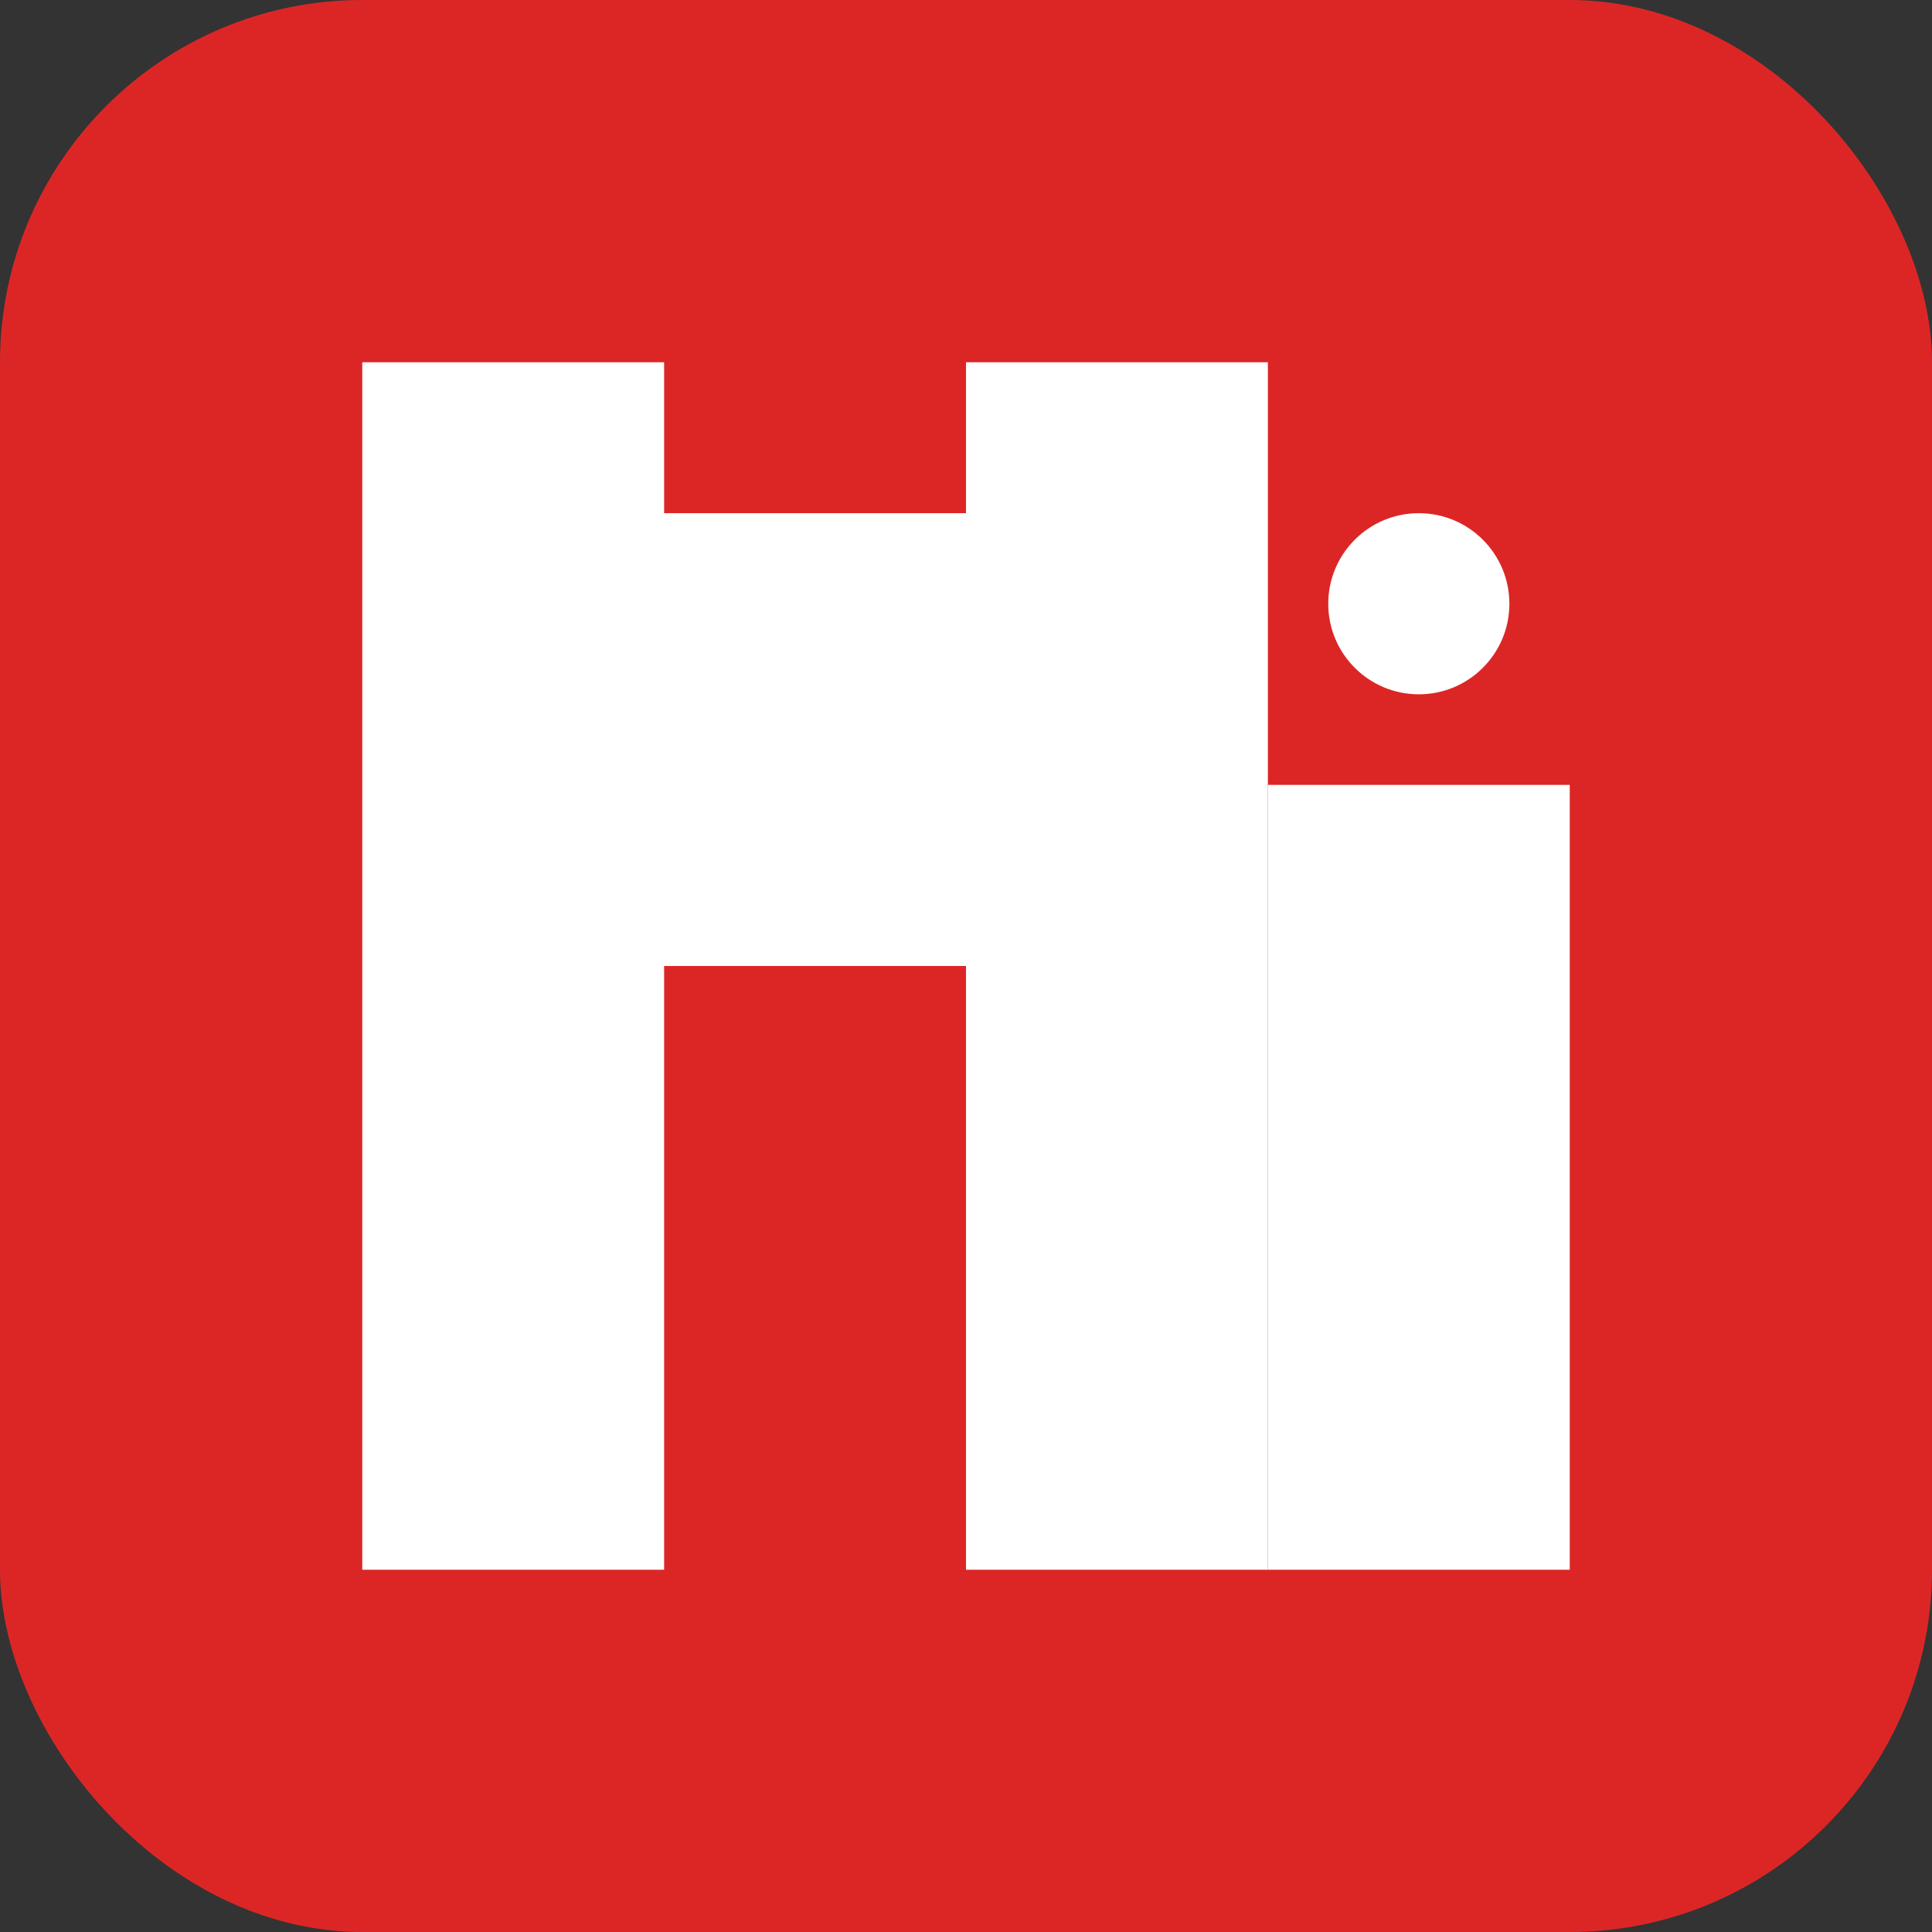
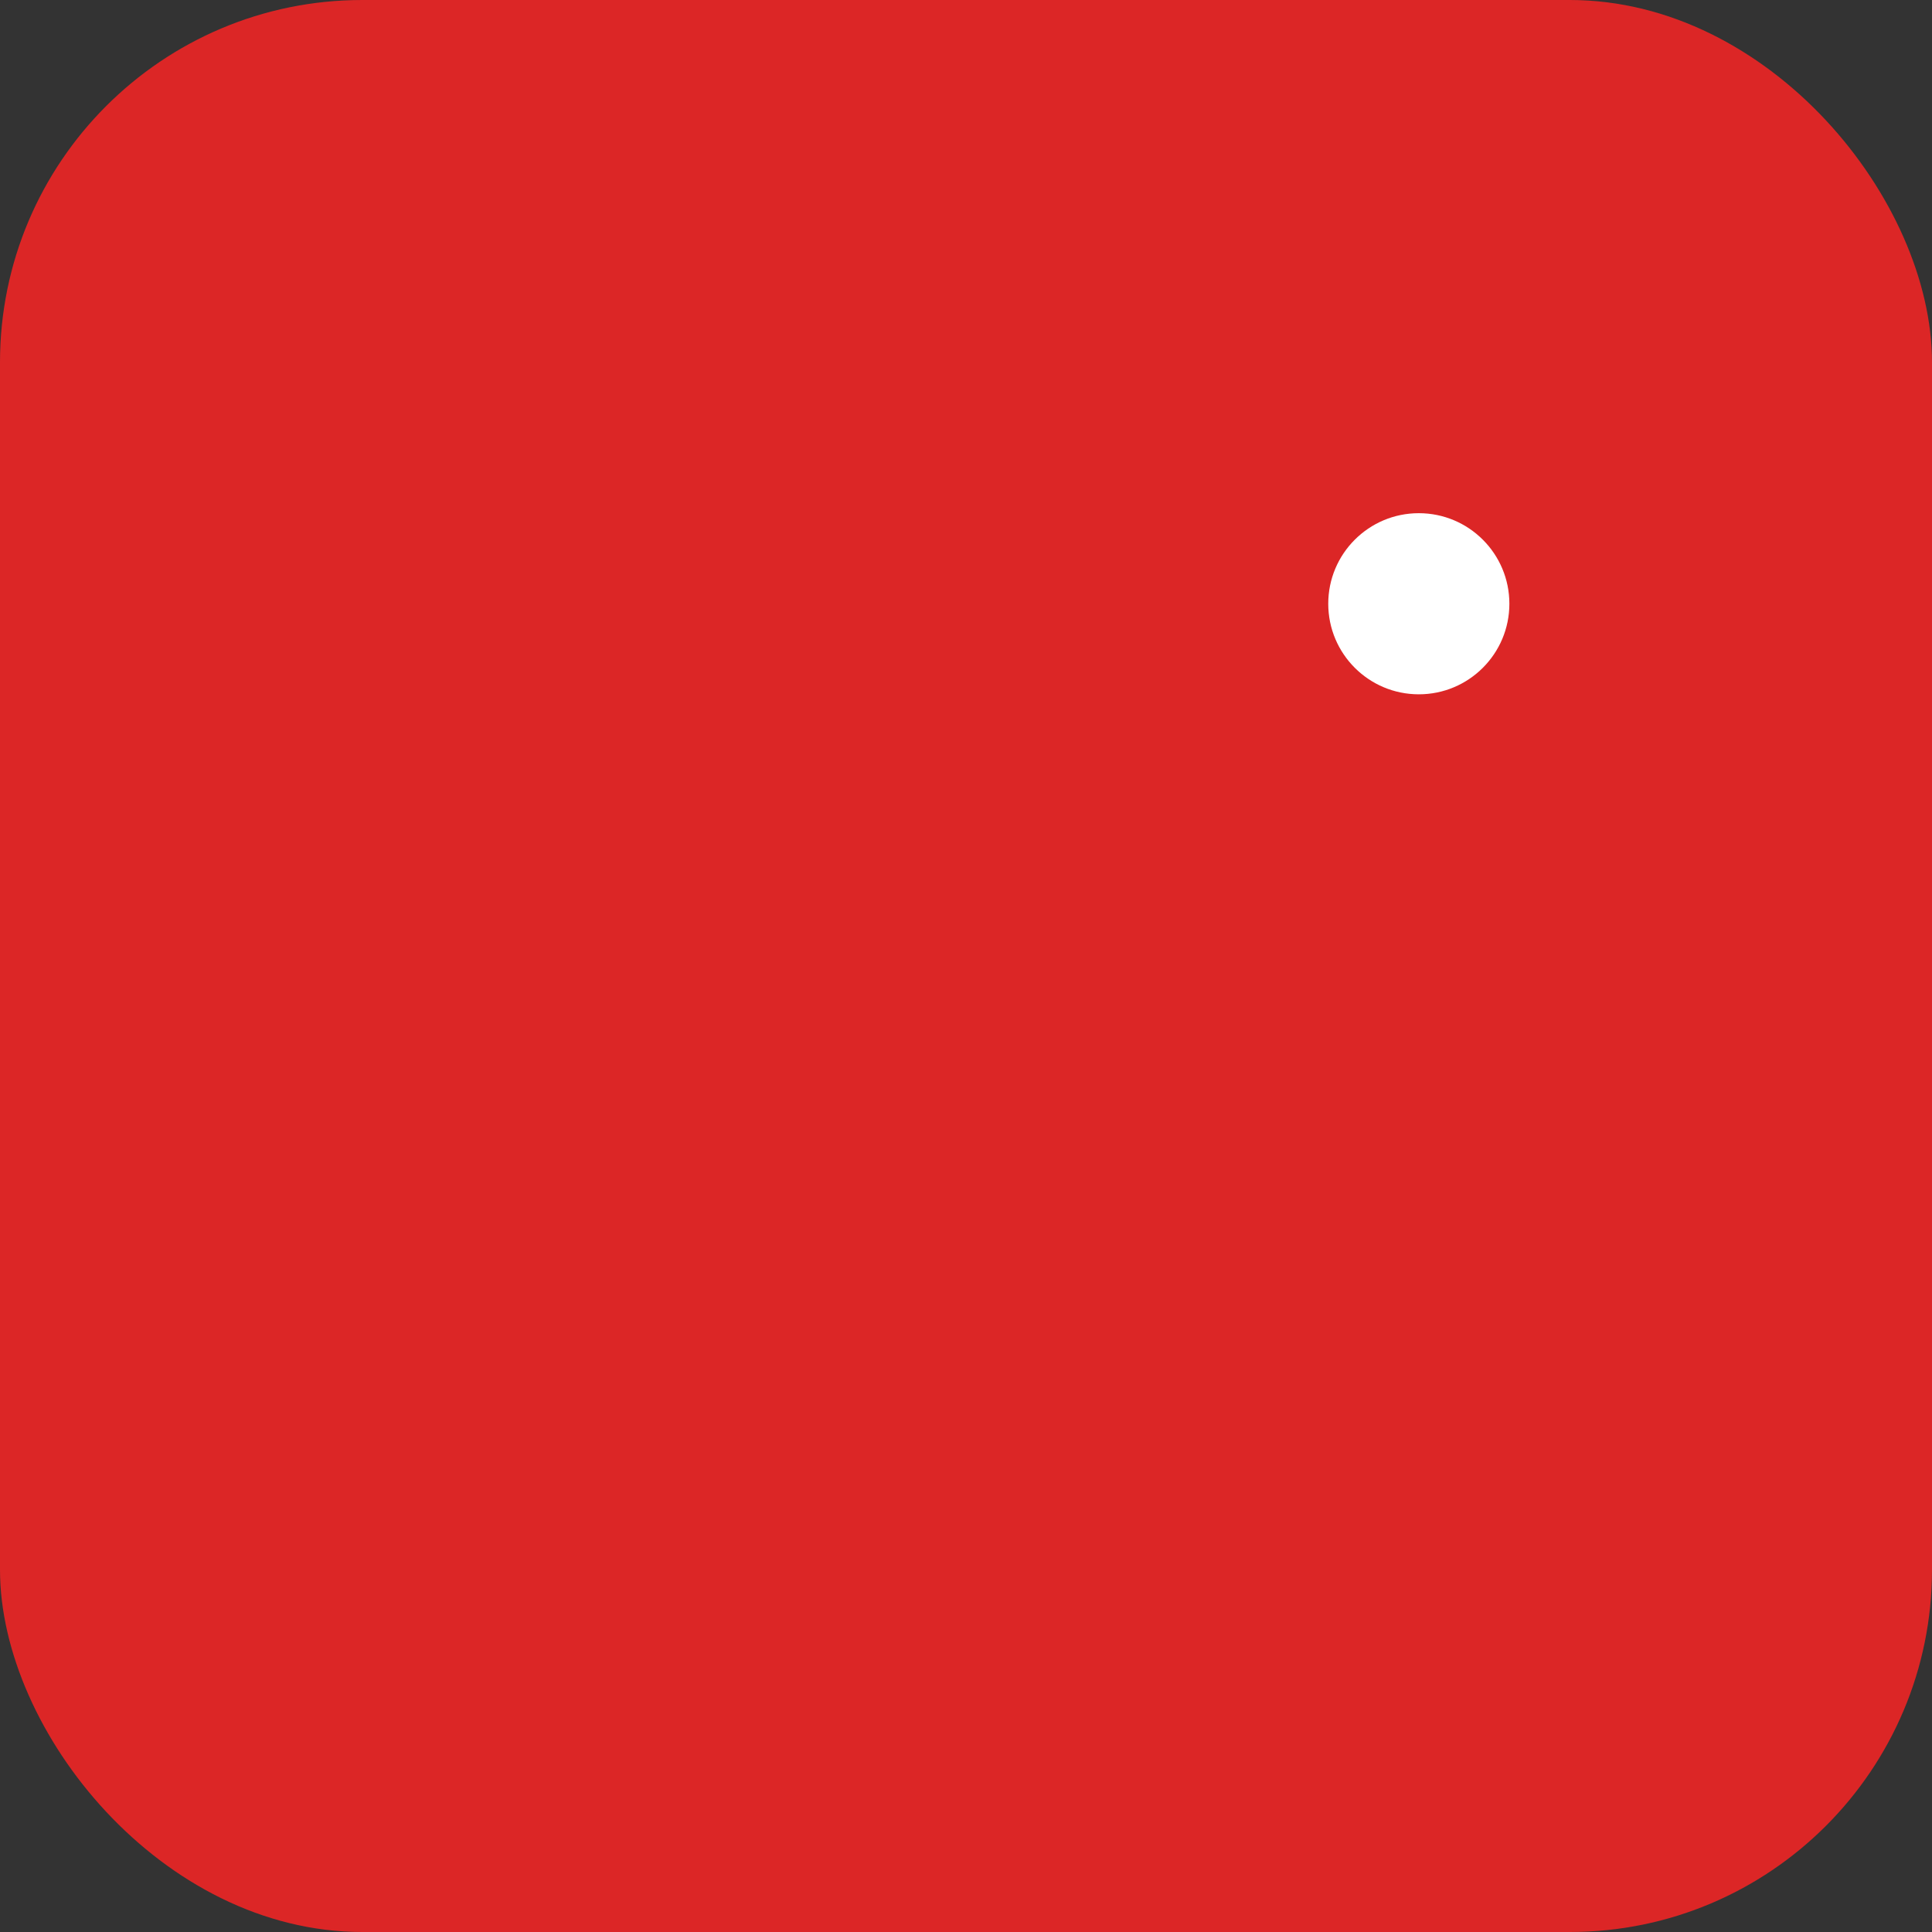
<svg xmlns="http://www.w3.org/2000/svg" width="32" height="32" viewBox="0 0 32 32" fill="none">
  <rect x="0" y="0" width="32" height="32" fill="#333333" stroke="none" />
  <rect width="32" height="32" rx="6" fill="#dc2626" />
-   <path d="M6 26V6h5v2.5h5V6h5v20h-5V16h-5v10H6z" fill="white" />
-   <path d="M21 26V13h5v13h-5z" fill="white" />
  <circle cx="23.5" cy="10" r="1.5" fill="white" />
</svg>